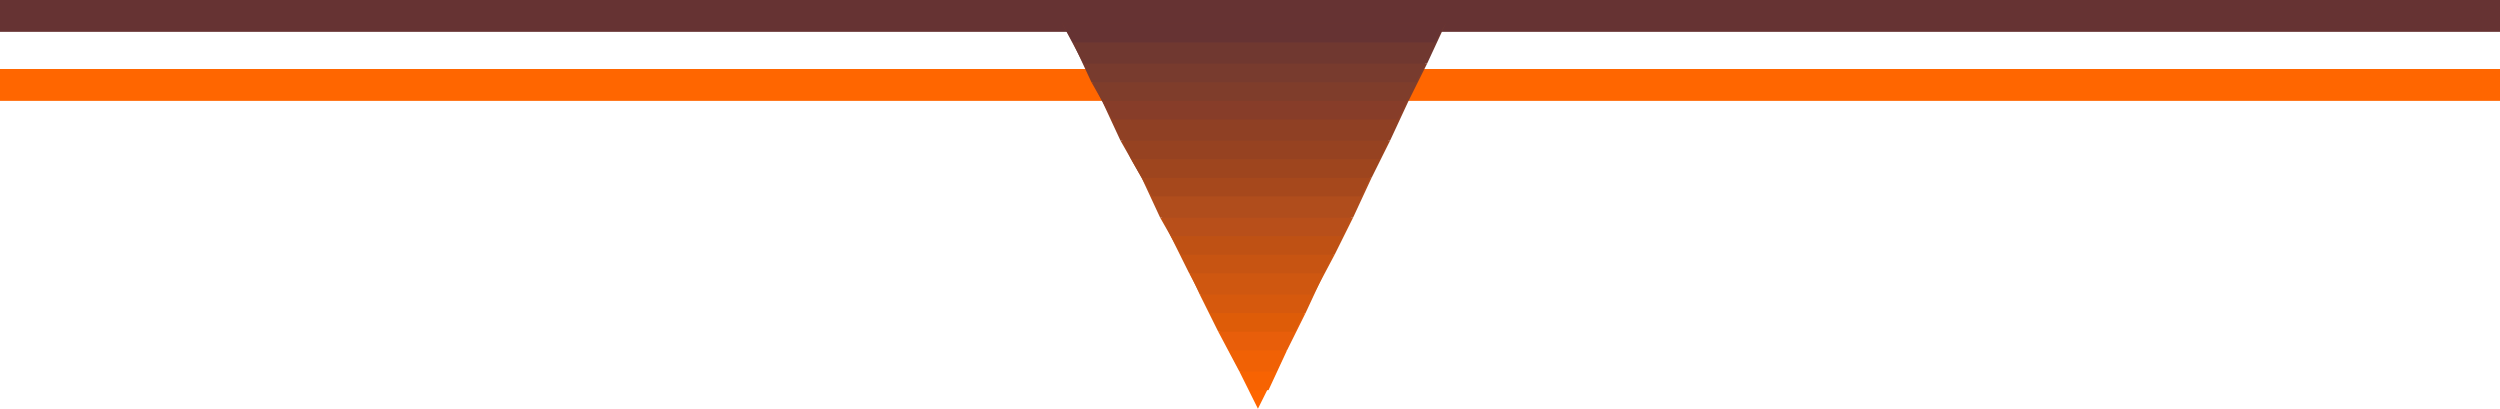
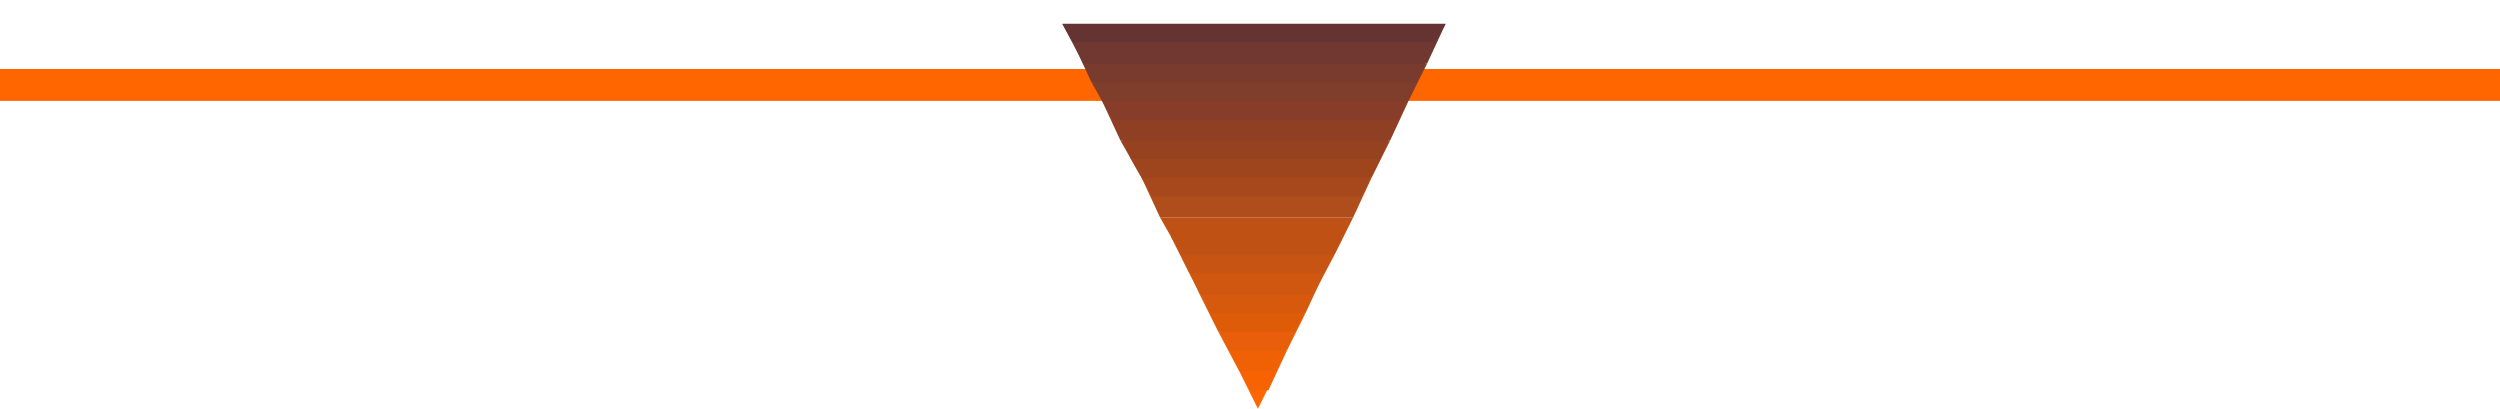
<svg xmlns="http://www.w3.org/2000/svg" width="302.4" height="49.44" fill-rule="evenodd" stroke-linecap="round" preserveAspectRatio="none" viewBox="0 0 946 154">
  <style>.brush1{fill:#633}.pen1{stroke:none}.brush2{fill:#f60}</style>
-   <path fill-rule="nonzero" d="M946 6V0H0v12h946V6z" class="pen1 brush1" />
  <path fill-rule="nonzero" d="M946 32v-6H0v12h946v-6z" class="pen1 brush2" />
  <path d="m469 140 7 14 7-14h-14z" class="pen1 brush2" />
  <path d="m473 147-8-15h22l-7 15h-7z" class="pen1" style="fill:#f76302" />
  <path d="m469 140-8-15h29l-7 15h-14z" class="pen1" style="fill:#f06105" />
  <path d="m465 132-7-14h36l-7 14h-22z" class="pen1" style="fill:#e85e0a" />
  <path d="m461 125-7-14h43l-7 14h-29z" class="pen1" style="fill:#de5c08" />
  <path d="m458 118-8-15h51l-7 15h-36z" class="pen1" style="fill:#d6590d" />
  <path d="m454 111-7-15h58l-8 15h-43z" class="pen1" style="fill:#cf5710" />
  <path d="m450 103-7-14h65l-7 14h-51z" class="pen1" style="fill:#c75412" />
  <path d="m447 96-8-14h73l-7 14h-58z" class="pen1" style="fill:#bf5114" />
-   <path d="m443 89-7-15h79l-7 15h-65z" class="pen1" style="fill:#b84f1a" />
  <path d="m439 82-7-15h87l-7 15h-73z" class="pen1" style="fill:#b04d1c" />
  <path d="m436 74-8-14h94l-7 14h-79z" class="pen1" style="fill:#a6481c" />
  <path d="m432 67-8-14h102l-7 14h-87z" class="pen1" style="fill:#9e451e" />
  <path d="m428 60-7-15h108l-7 15h-94z" class="pen1" style="fill:#964221" />
  <path d="m424 53-7-15h116l-7 15H424z" class="pen1" style="fill:#8f4024" />
  <path d="m421 45-8-14h123l-7 14H421z" class="pen1" style="fill:#873d29" />
  <path d="m417 38-7-14h130l-7 14H417z" class="pen1" style="fill:#7f3d2b" />
  <path d="m413 31-7-15h137l-7 15H413z" class="pen1" style="fill:#783b2e" />
  <path d="m410 24-8-15h145l-7 15H410z" class="pen1" style="fill:#703830" />
  <path d="m406 16-4-7h145l-4 7H406z" class="pen1 brush1" />
</svg>